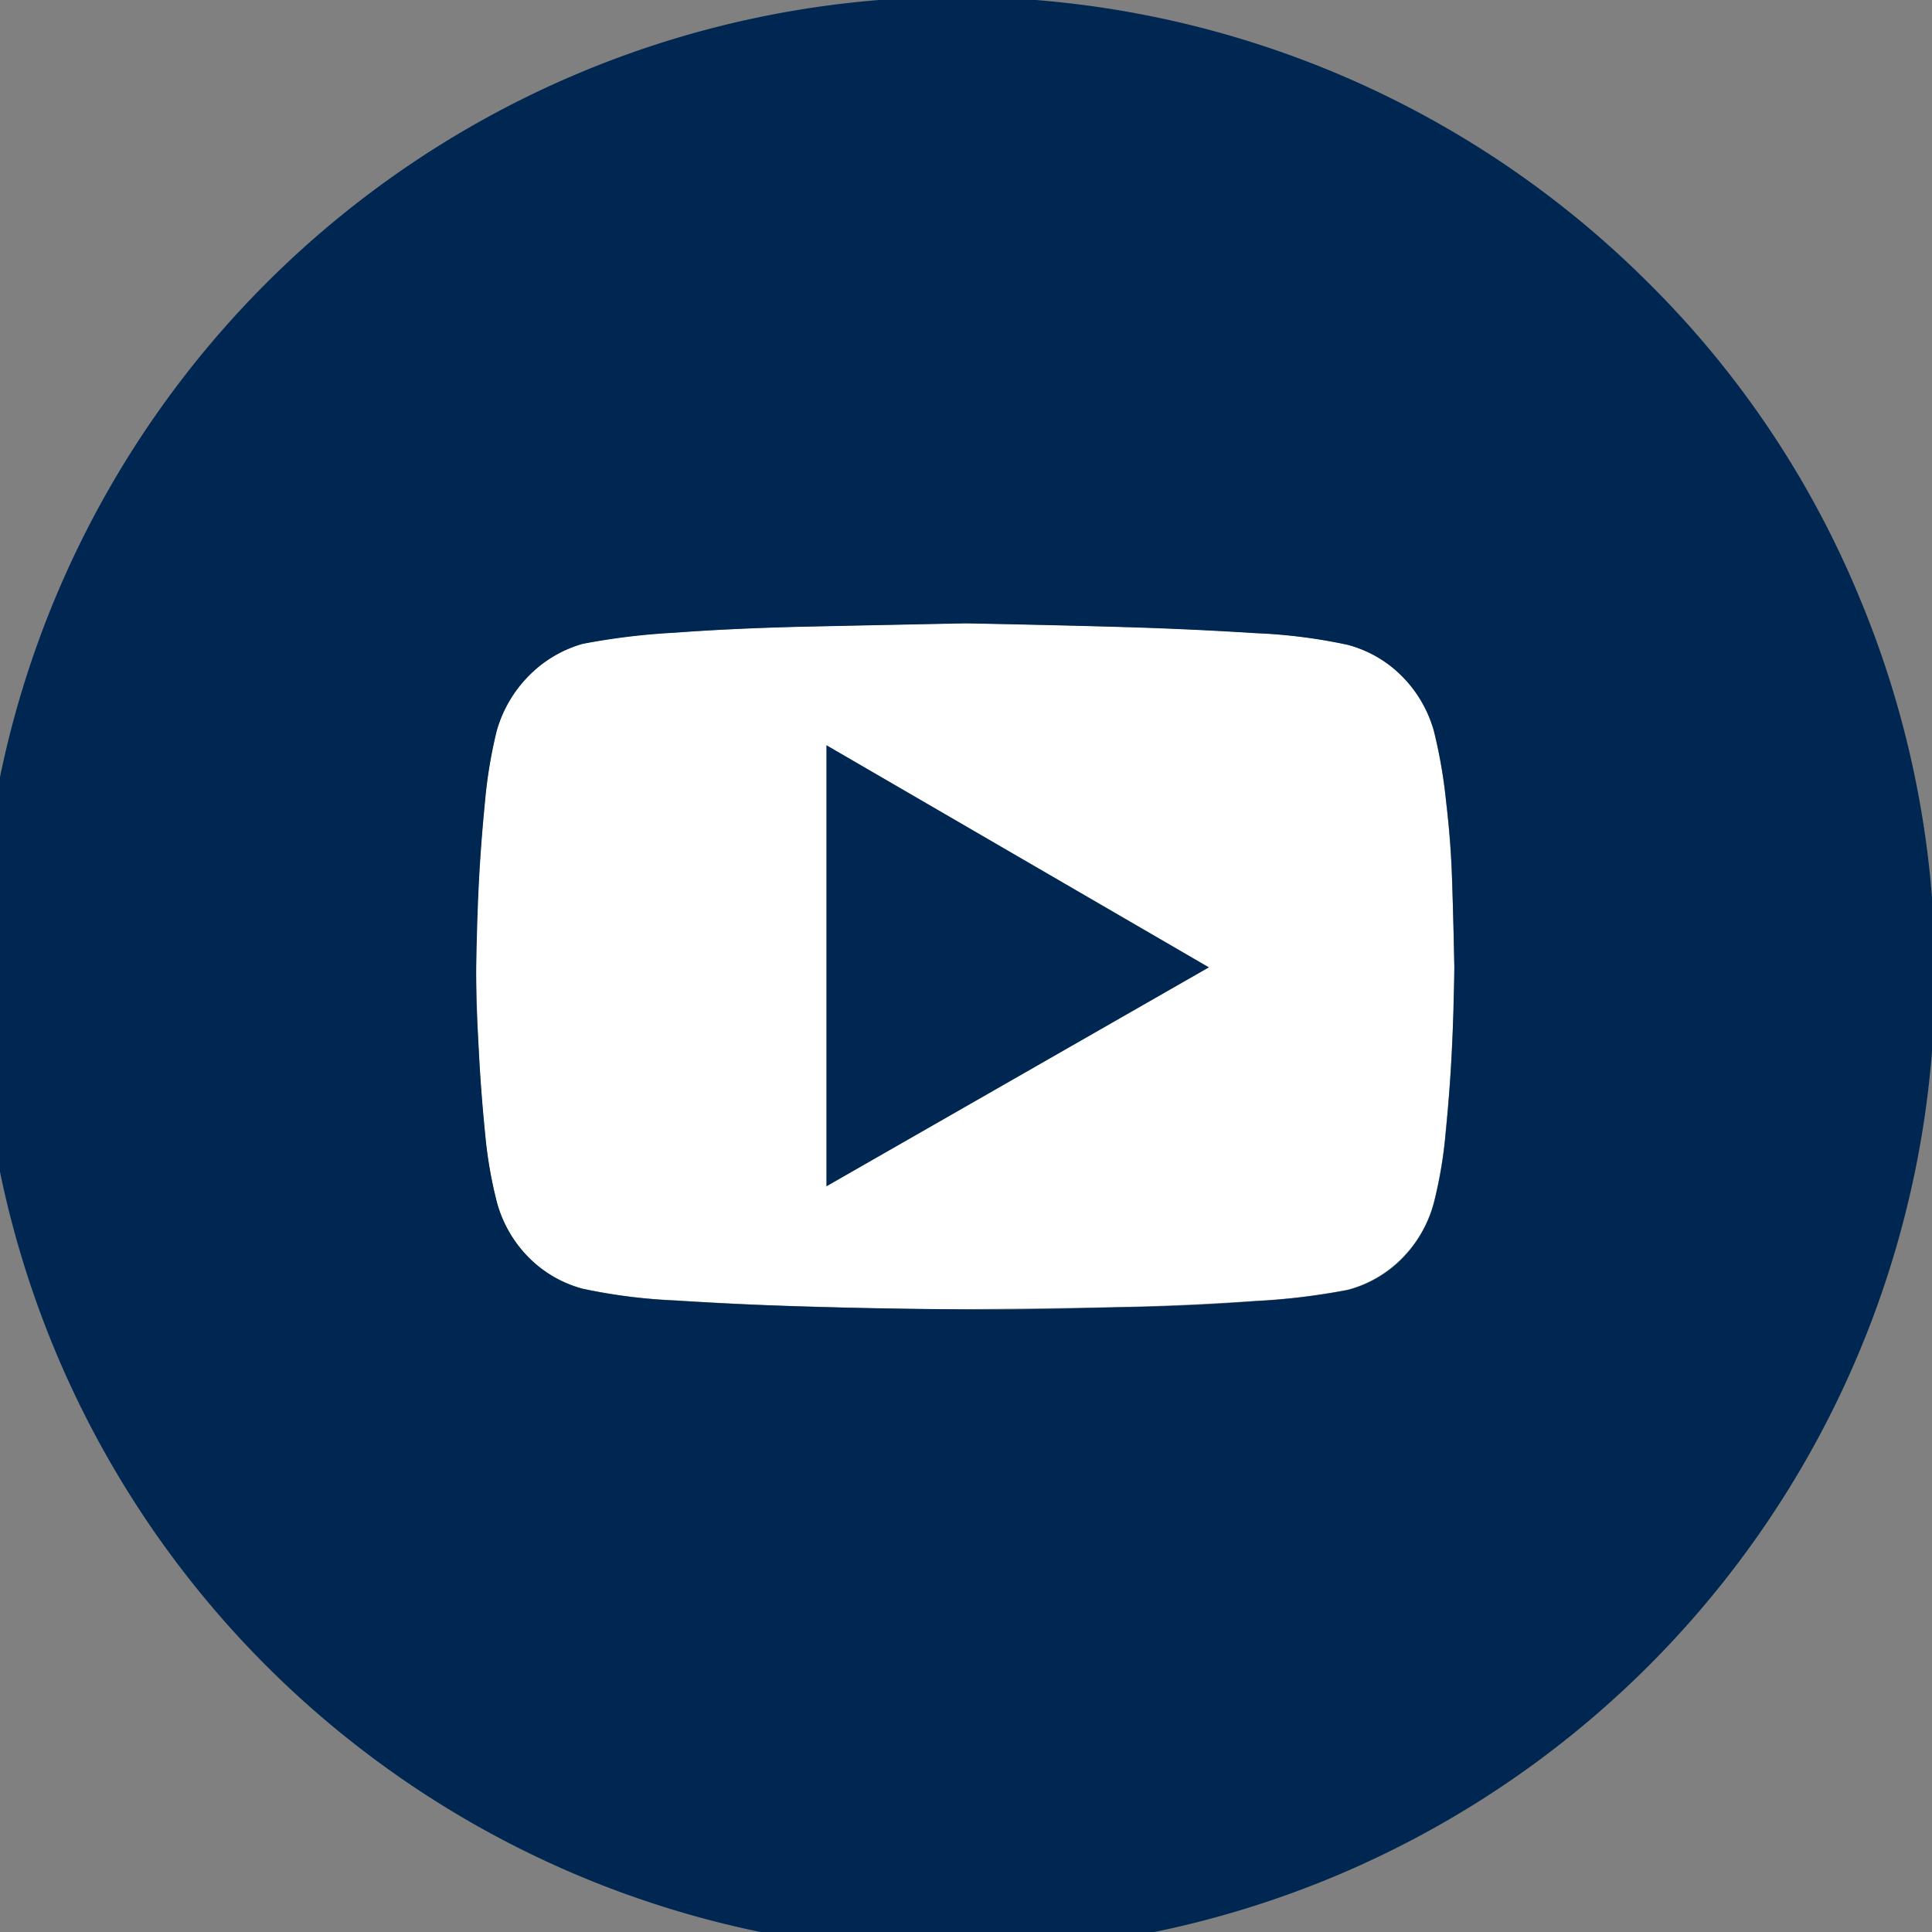
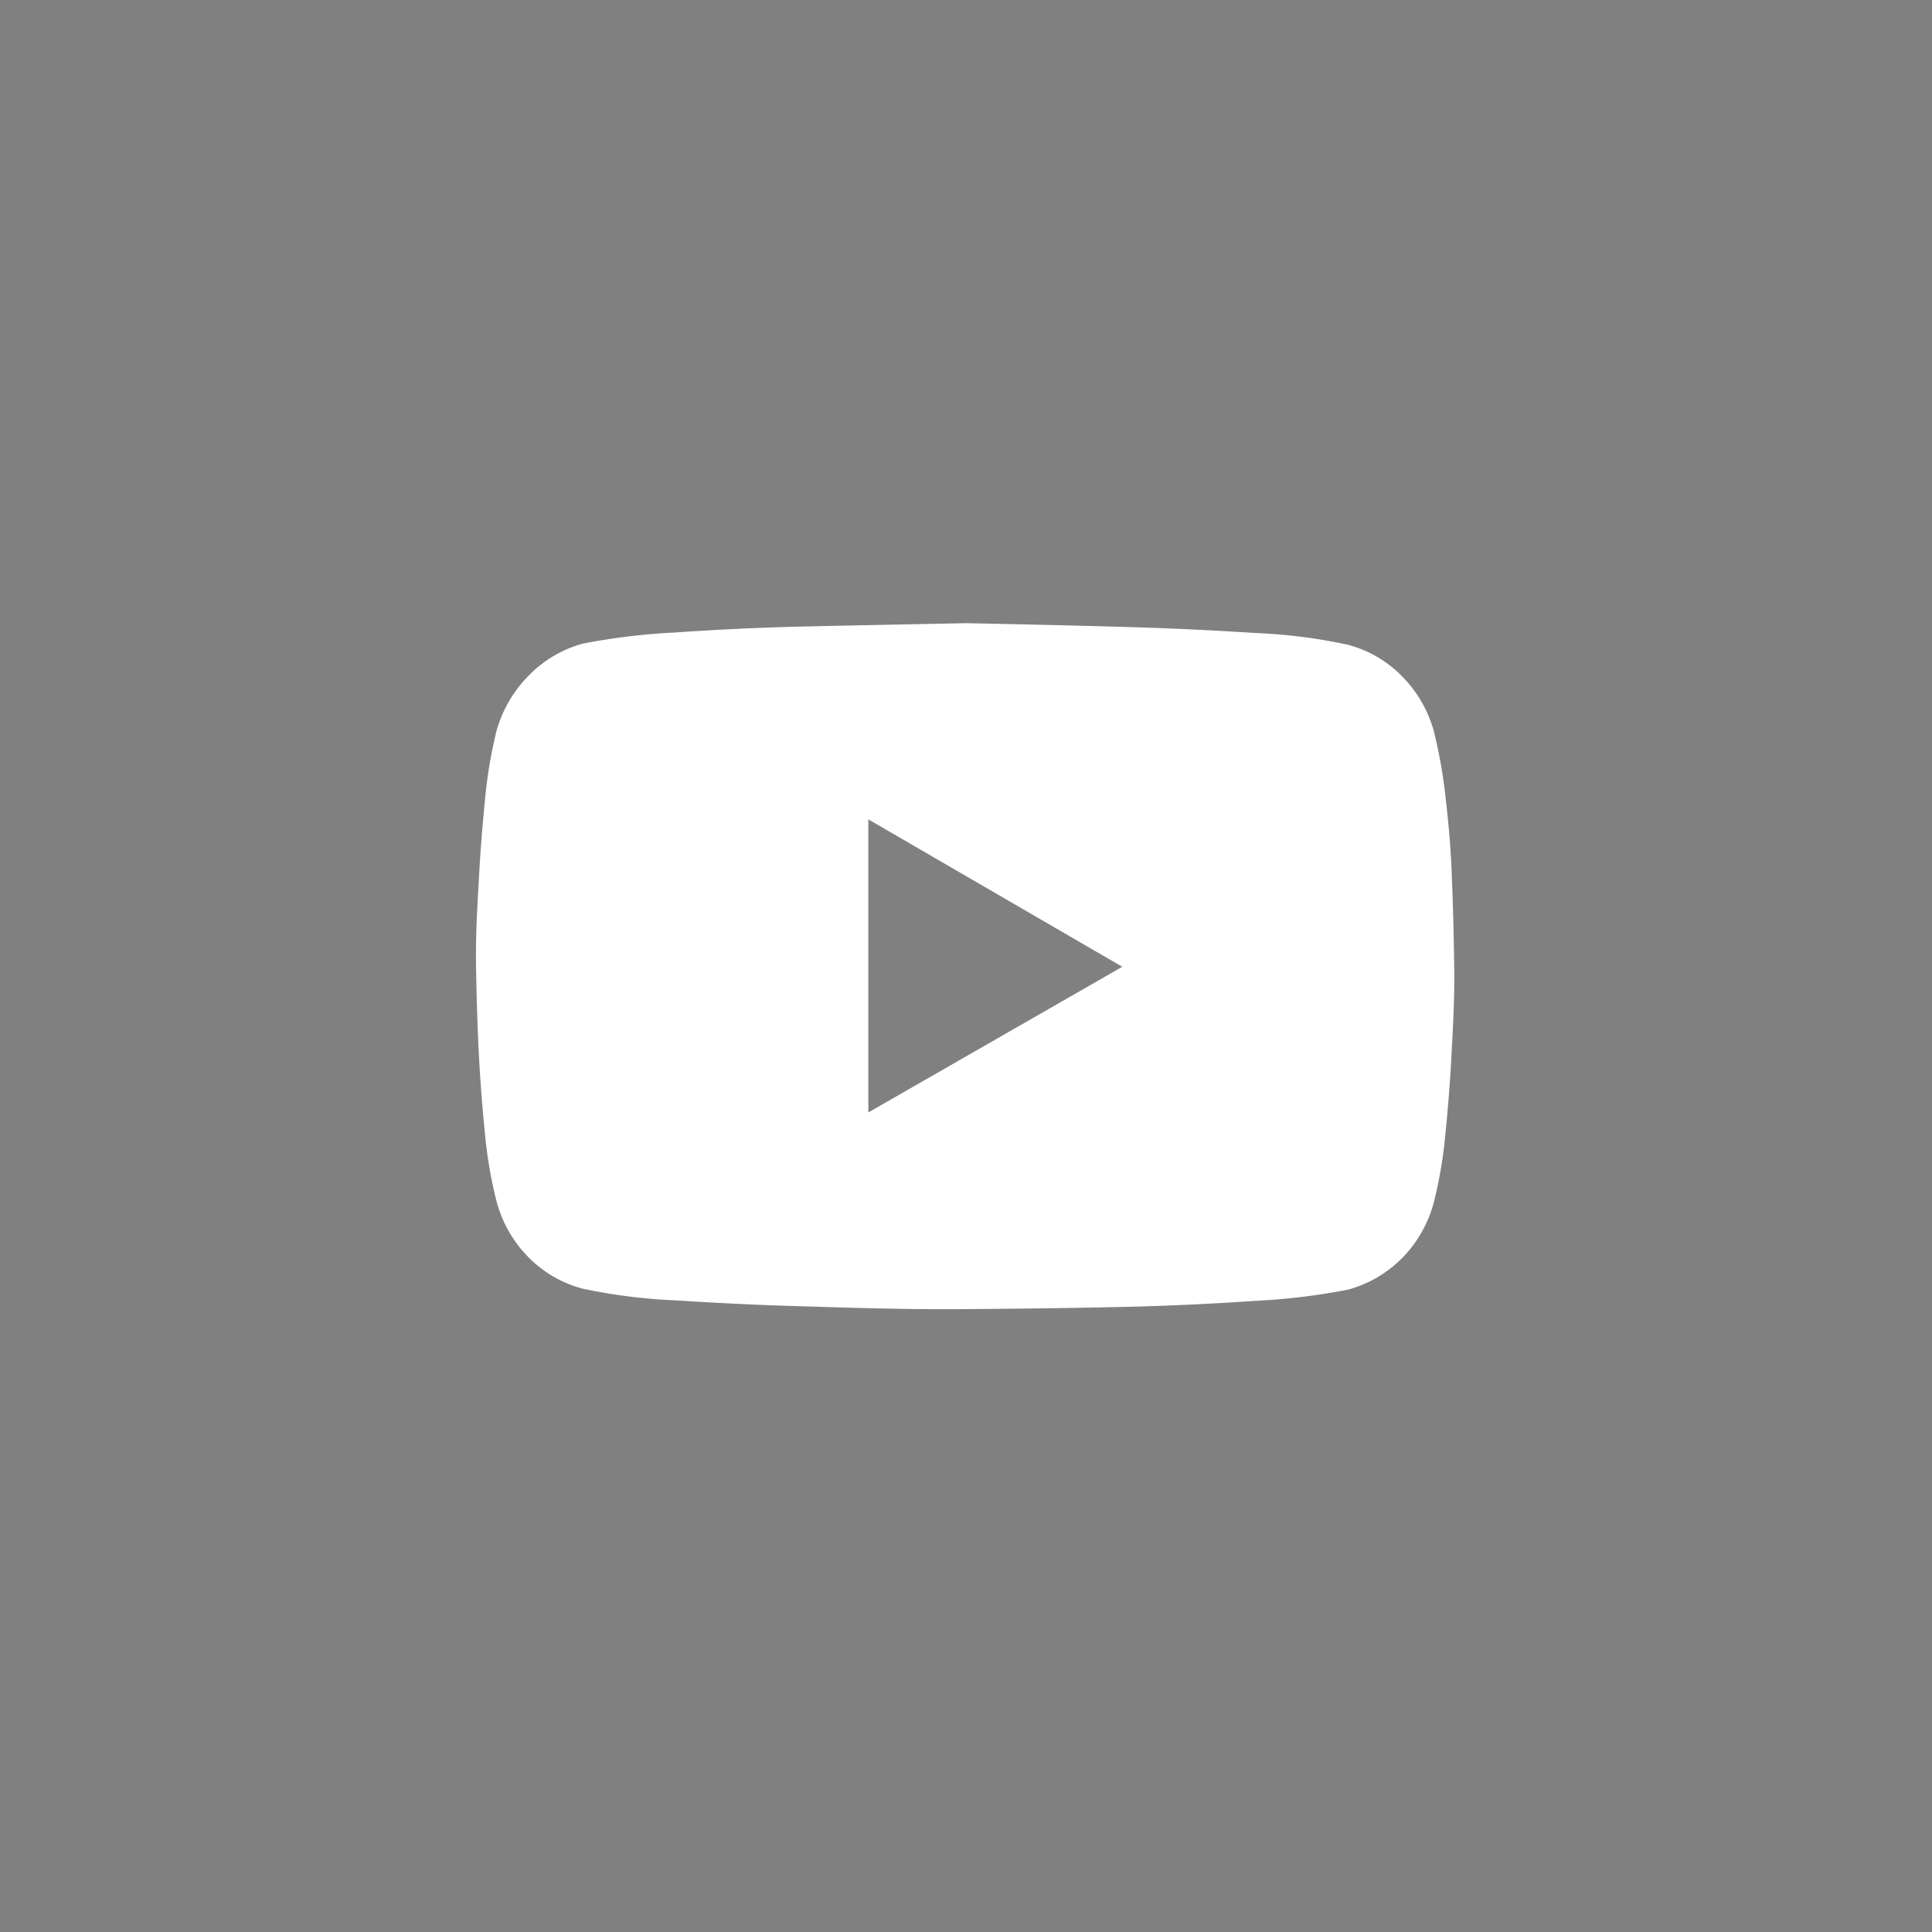
<svg xmlns="http://www.w3.org/2000/svg" width="20" height="20" viewBox="0 0 20 20">
  <rect x="0" y="0" width="20" height="20" fill="#808080" stroke="none" />
  <g id="logo_youtube" data-name="logo youtube" transform="translate(125.8 -787.2)">
    <g id="XMLID_1_" transform="translate(-125.8 787.2)">
      <g id="Group_2384" data-name="Group 2384" transform="translate(0 0)">
        <path id="Path_27582" data-name="Path 27582" d="M217.1,266.34c.011.263.019.569.024.92s-.016.665-.029.925-.035.526-.062.8a4.57,4.57,0,0,1-.121.714,1.29,1.29,0,0,1-.325.571,1.243,1.243,0,0,1-.566.33,6.674,6.674,0,0,1-.95.115c-.424.029-.866.051-1.325.062s-1.017.019-1.679.024-1.22-.016-1.685-.029-.9-.035-1.325-.062a5.749,5.749,0,0,1-.955-.121,1.22,1.22,0,0,1-.566-.33,1.29,1.29,0,0,1-.325-.571,4.5,4.5,0,0,1-.121-.708c-.027-.268-.048-.536-.062-.8s-.024-.569-.03-.92.016-.665.03-.925.035-.526.062-.8a4.844,4.844,0,0,1,.121-.724,1.316,1.316,0,0,1,.33-.566,1.239,1.239,0,0,1,.561-.333,6.671,6.671,0,0,1,.95-.115c.424-.03.866-.051,1.325-.062s1.022-.021,1.69-.035q.99.02,1.679.04c.459.013.9.035,1.325.062a5.546,5.546,0,0,1,.95.121,1.219,1.219,0,0,1,.566.33,1.3,1.3,0,0,1,.325.561,5.16,5.16,0,0,1,.126.724C217.07,265.808,217.091,266.077,217.1,266.34Zm-6.041,2.425,2.629-1.508-2.629-1.526Z" transform="translate(-202.07 -257.249)" fill="#fff" />
-         <path id="Path_27583" data-name="Path 27583" d="M42.446,29.378a10.12,10.12,0,1,1-2.178-3.246A9.9,9.9,0,0,1,42.446,29.378Zm-4.19,3.833c-.008-.351-.016-.657-.024-.92s-.03-.531-.062-.8a5.161,5.161,0,0,0-.126-.724,1.3,1.3,0,0,0-.325-.561,1.243,1.243,0,0,0-.566-.33,5.548,5.548,0,0,0-.95-.121c-.424-.027-.866-.048-1.325-.062s-1.017-.027-1.679-.04q-1,.02-1.69.035c-.459.011-.9.03-1.325.062a7.037,7.037,0,0,0-.95.115,1.263,1.263,0,0,0-.561.333,1.316,1.316,0,0,0-.33.566,4.841,4.841,0,0,0-.121.724c-.027.274-.048.539-.062.8s-.024.569-.03.925.016.657.03.92.035.528.062.8a4.5,4.5,0,0,0,.121.708,1.29,1.29,0,0,0,.325.571,1.243,1.243,0,0,0,.566.33,5.746,5.746,0,0,0,.955.121c.421.027.864.048,1.325.062s1.022.024,1.685.03,1.221-.016,1.679-.024.9-.03,1.325-.062a7.1,7.1,0,0,0,.95-.115,1.219,1.219,0,0,0,.566-.33,1.29,1.29,0,0,0,.325-.571,4.516,4.516,0,0,0,.121-.714c.027-.274.048-.539.062-.8S38.248,33.568,38.256,33.211Z" transform="translate(-23.2 -23.2)" fill="#002751" />
-         <path id="Path_27584" data-name="Path 27584" d="M362.26,341.8l-3.96,2.267V339.5Z" transform="translate(-349.745 -331.786)" fill="#002751" />
+         <path id="Path_27584" data-name="Path 27584" d="M362.26,341.8l-3.96,2.267Z" transform="translate(-349.745 -331.786)" fill="#002751" />
      </g>
    </g>
  </g>
</svg>